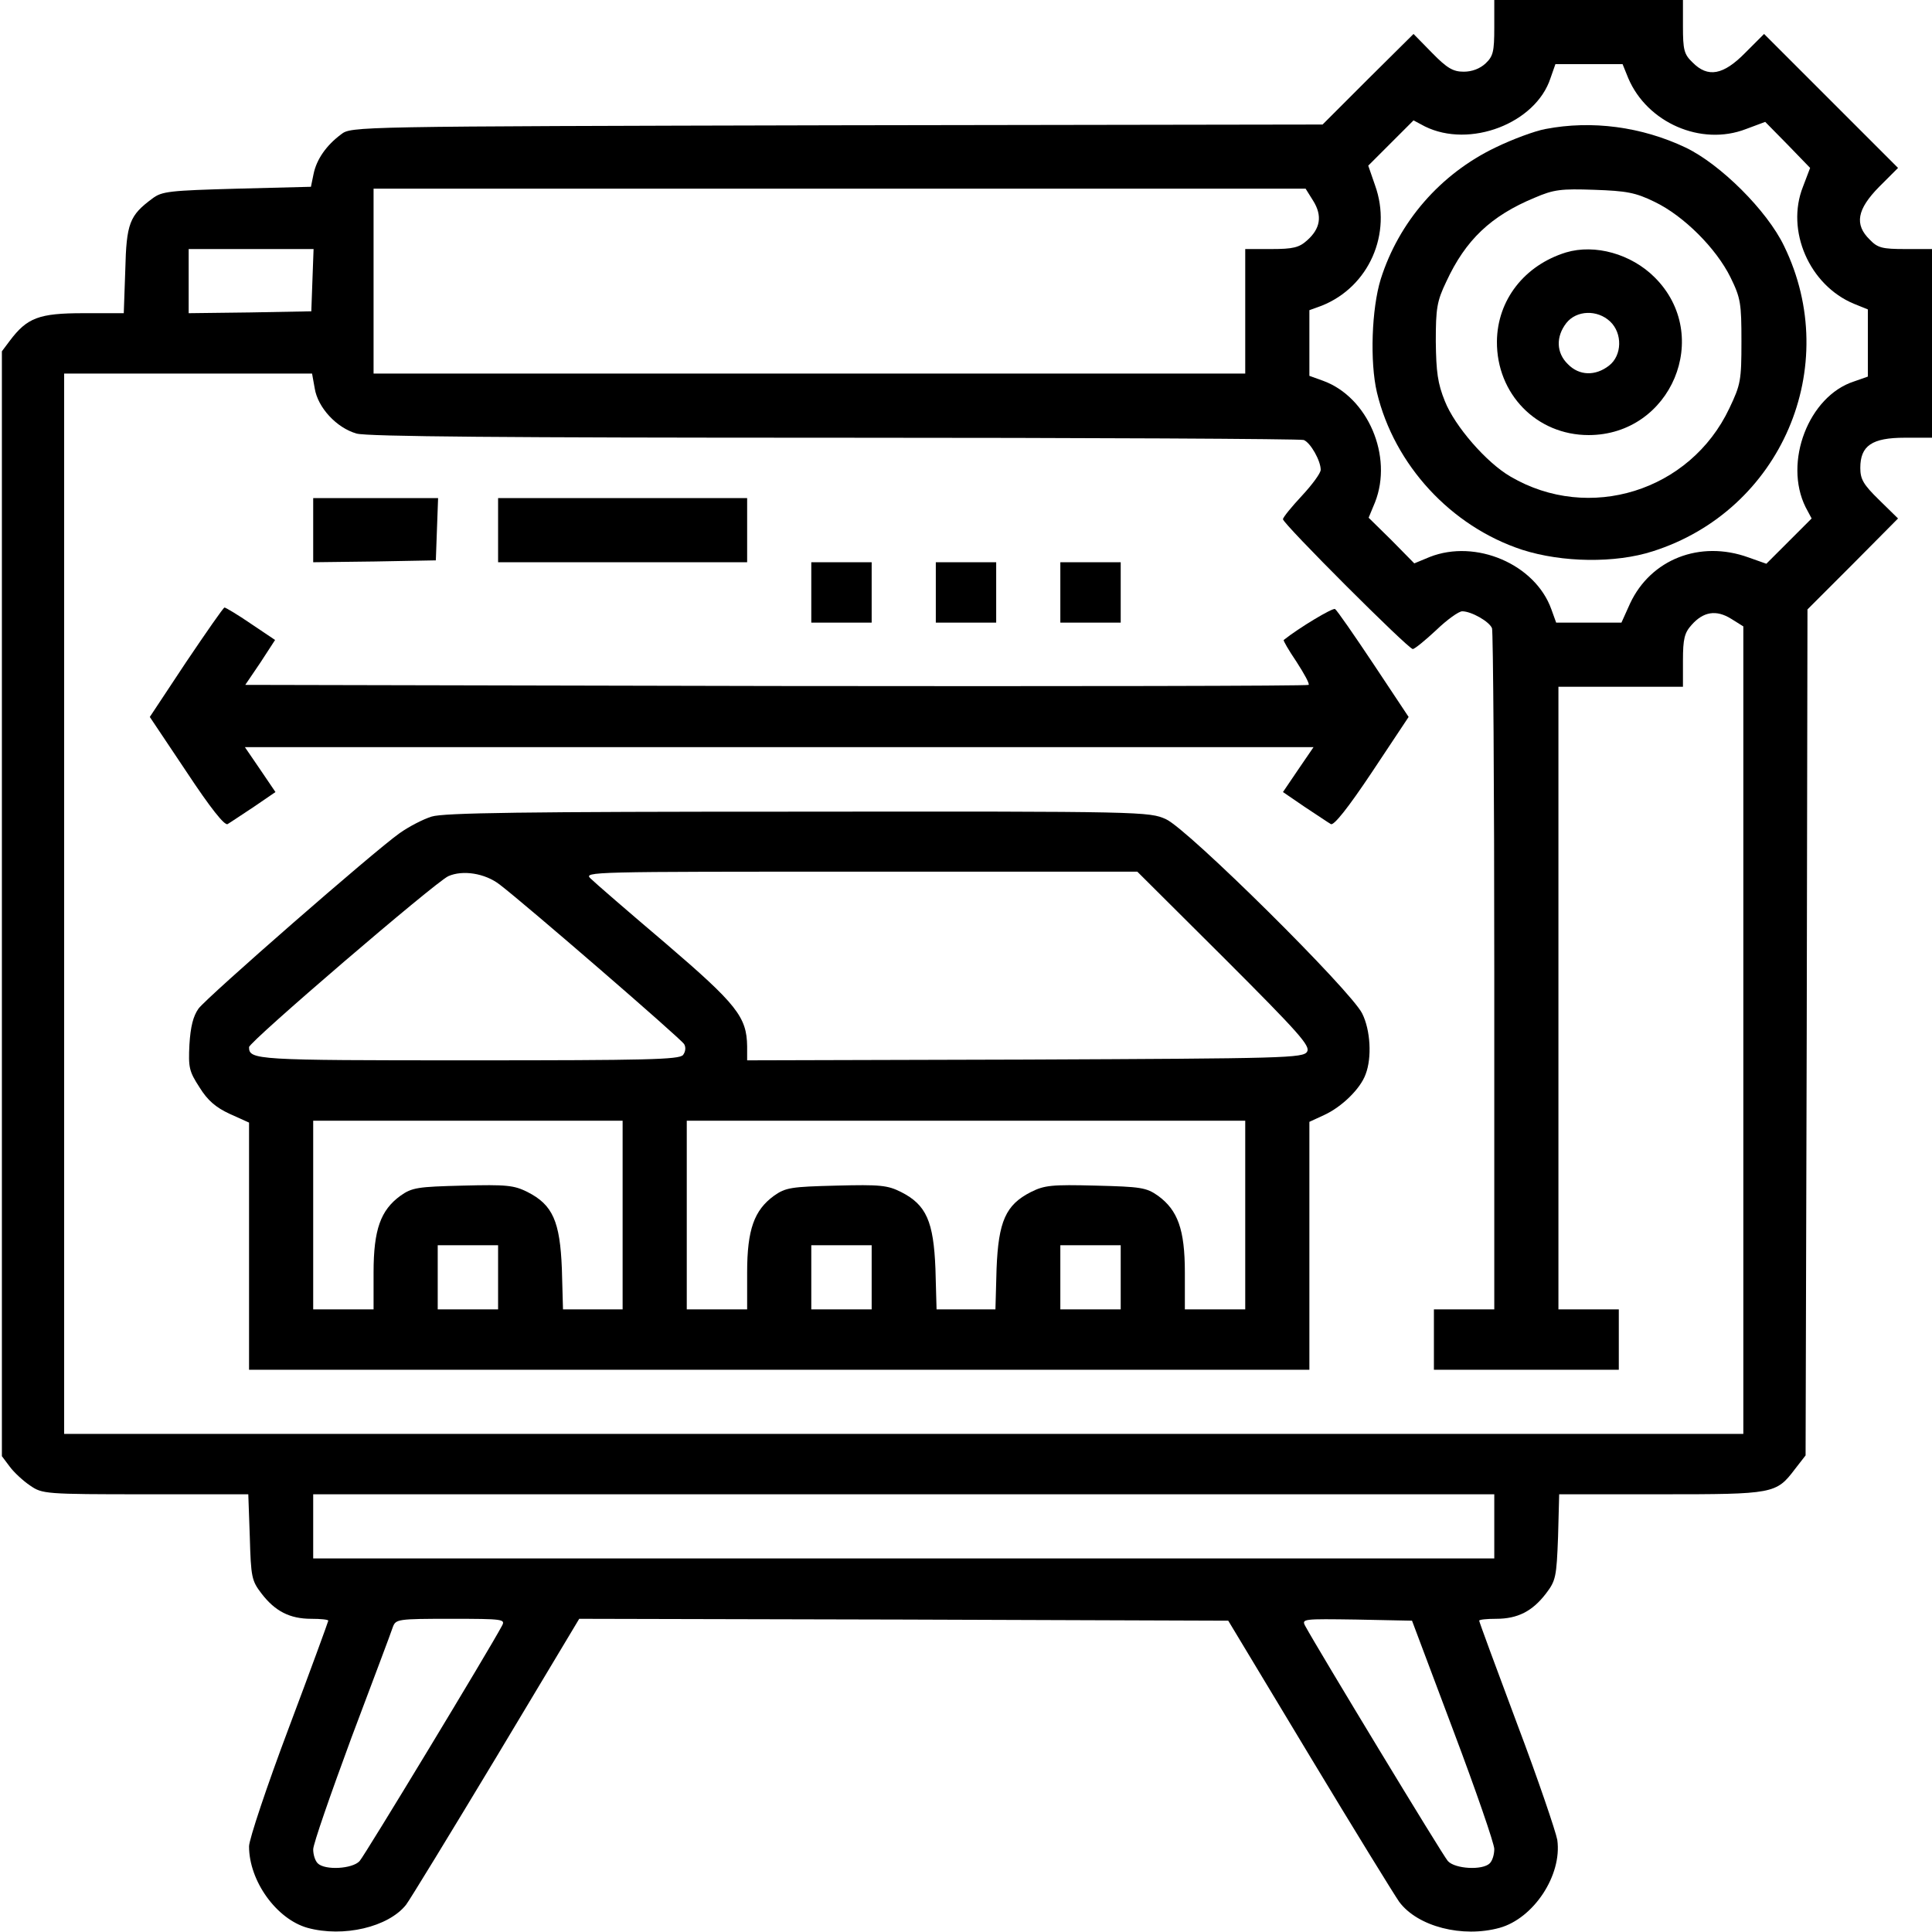
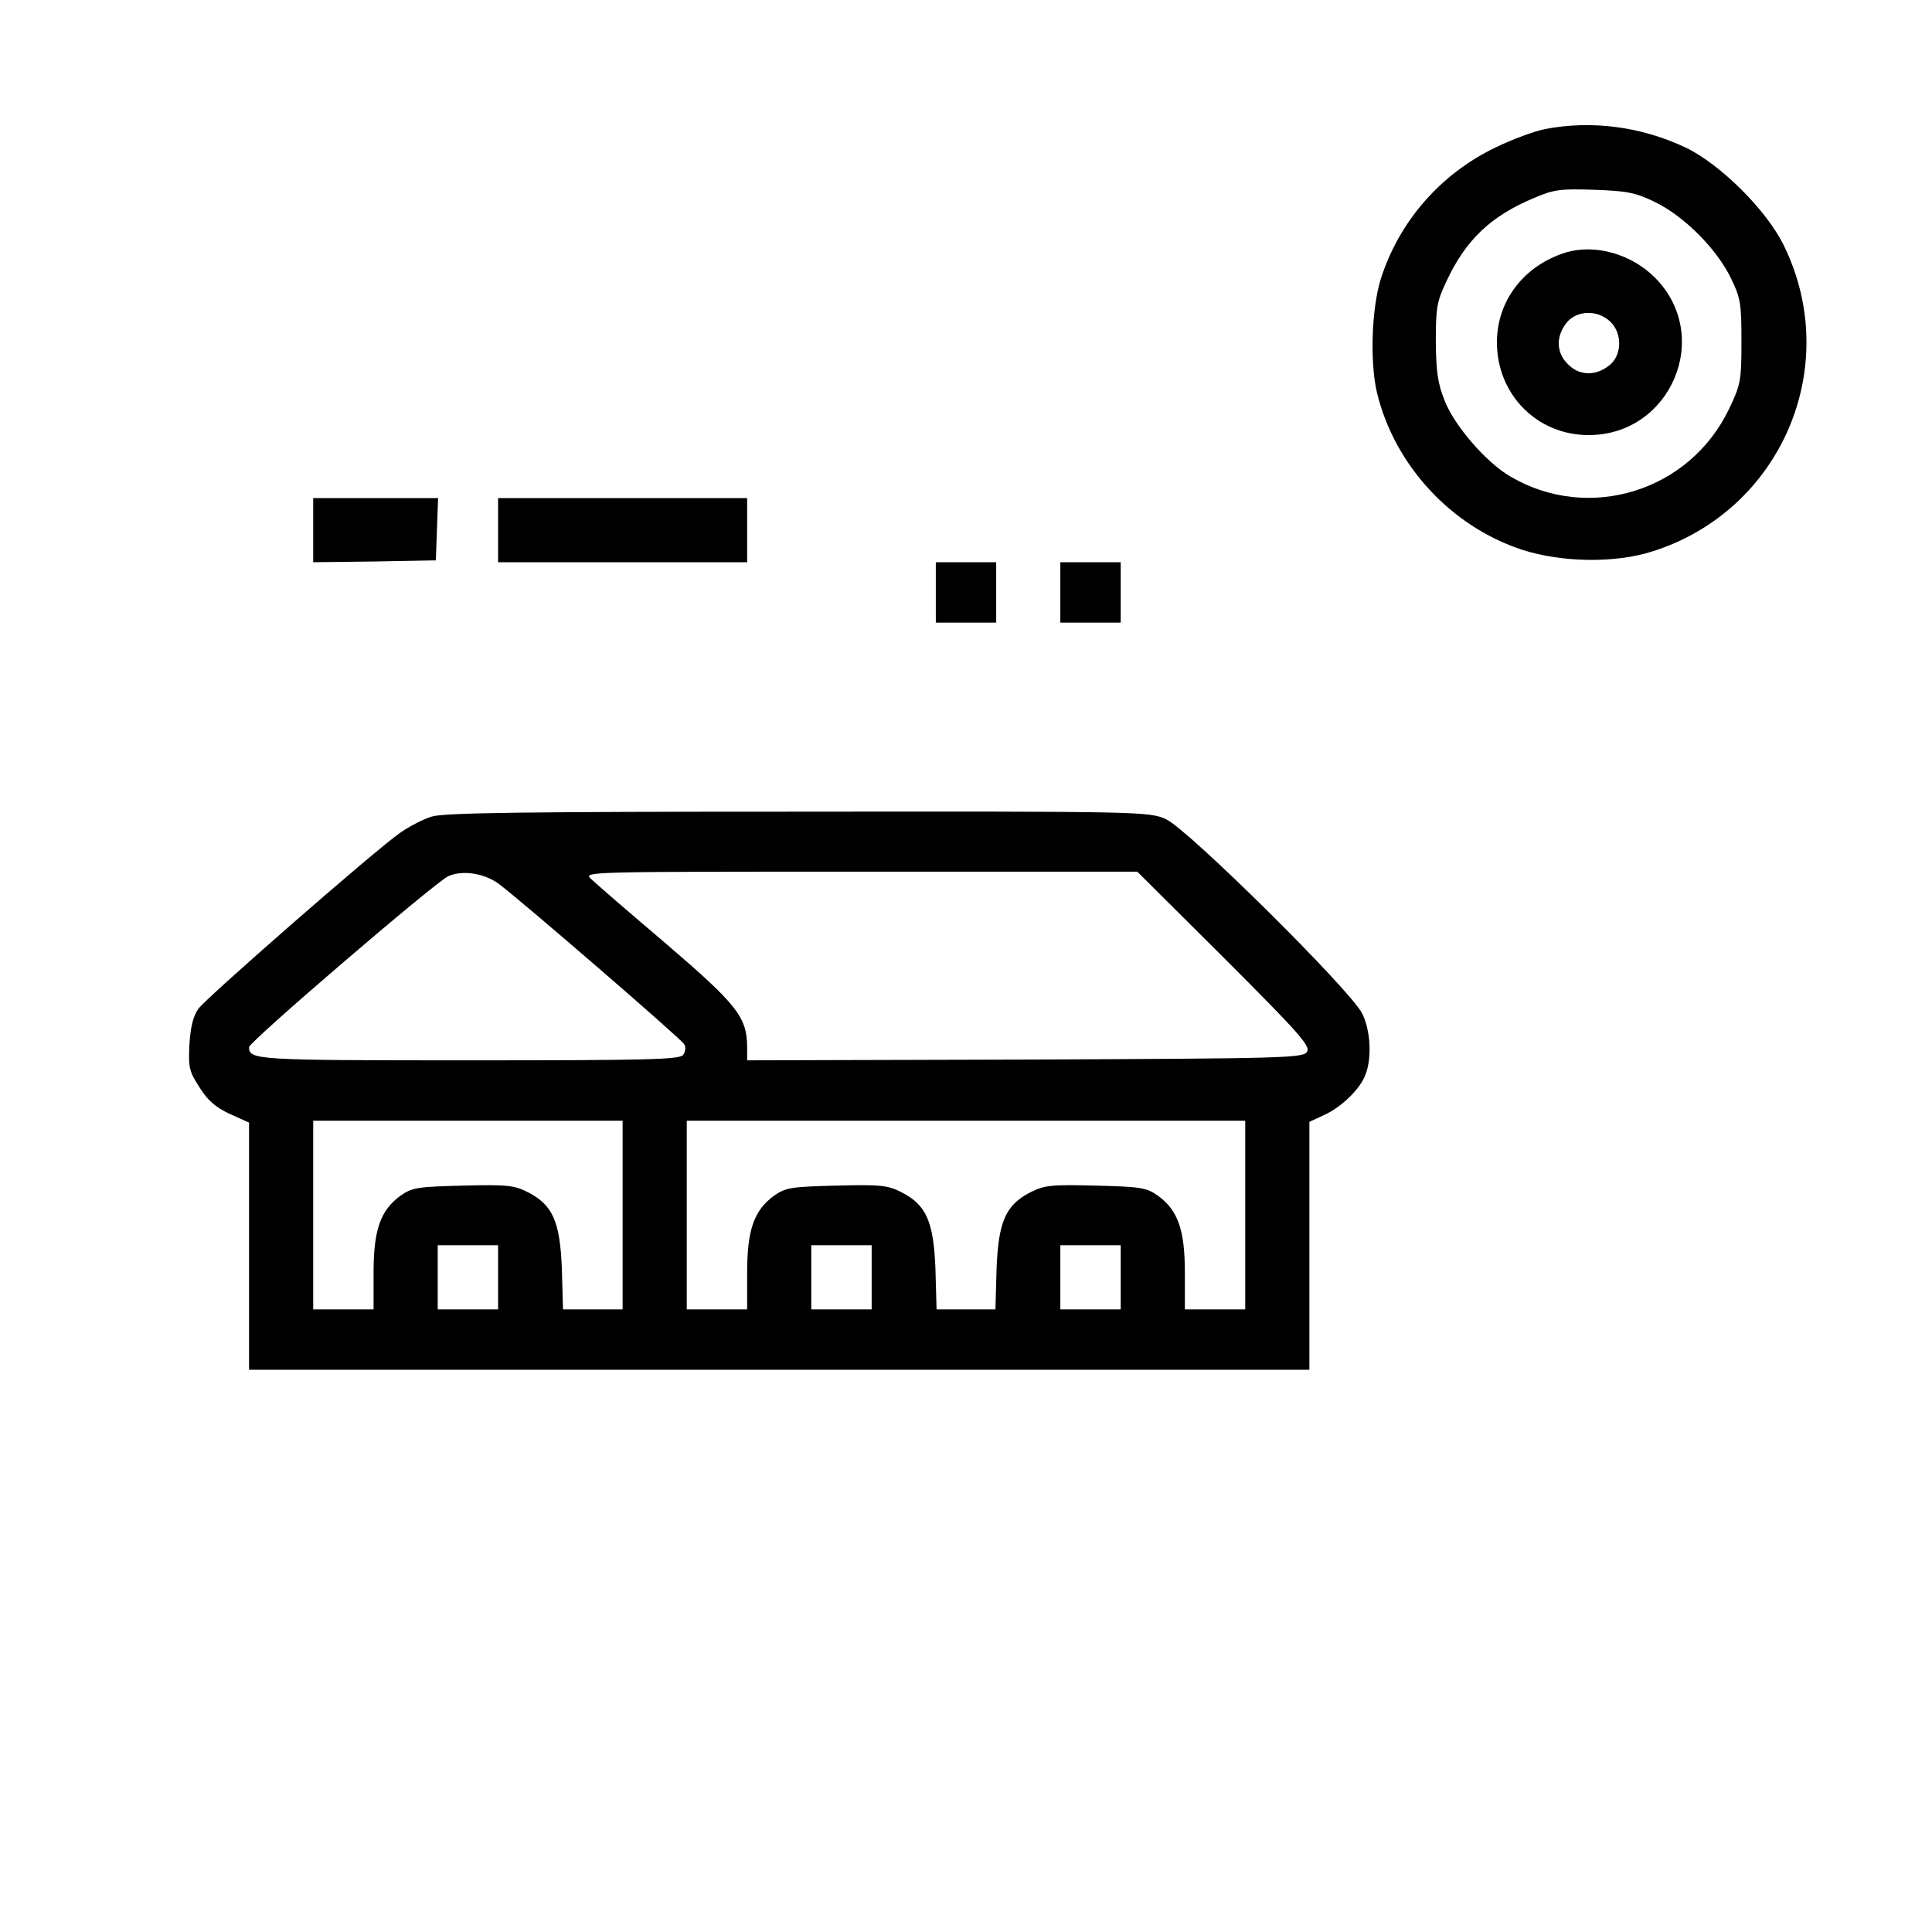
<svg xmlns="http://www.w3.org/2000/svg" version="1.0" width="512pt" height="512pt" viewBox="0 0 512 512" preserveAspectRatio="xMidYMid meet">
  <g transform="translate(0,512) scale(0.1,-0.1)" fill="#000000" stroke="none">
-     <path d="M3960 5047 c0 -64 -3 -76 -23 -95 -15 -14 -36 -22 -58 -22 -28 0 -44 9 -84 50 l-49 50 -121 -120 -120 -120 -1287 -2 c-1282 -3 -1287 -3 -1314 -24 -39 -29 -65 -66 -73 -105 l-7 -34 -196 -5 c-179 -5 -199 -7 -224 -26 -61 -45 -69 -66 -72 -190 l-4 -114 -107 0 c-118 0 -149 -12 -195 -73 l-21 -28 0 -1464 0 -1464 21 -28 c11 -15 36 -38 54 -50 32 -22 39 -23 306 -23 l272 0 4 -113 c3 -107 5 -116 31 -150 36 -47 75 -67 132 -67 25 0 45 -2 45 -5 0 -2 -47 -131 -105 -285 -58 -154 -105 -295 -105 -313 0 -92 73 -193 155 -216 95 -26 214 2 261 61 10 13 118 190 239 391 l220 367 860 -2 860 -3 215 -357 c118 -196 226 -371 238 -388 49 -66 168 -96 266 -69 90 25 166 139 153 233 -4 22 -51 161 -107 309 -55 147 -100 269 -100 272 0 3 20 5 45 5 57 0 96 20 132 67 26 34 28 44 32 150 l3 113 270 0 c299 0 305 1 355 67 l28 36 3 1121 2 1121 120 120 120 121 -50 49 c-42 41 -50 55 -50 85 0 59 31 80 118 80 l72 0 0 250 0 250 -70 0 c-62 0 -74 3 -95 25 -41 40 -34 80 25 140 l50 50 -178 178 -177 177 -50 -50 c-58 -59 -99 -67 -140 -25 -22 21 -25 33 -25 95 l0 70 -250 0 -250 0 0 -73z m355 -134 c50 -118 193 -181 312 -135 l51 19 60 -61 59 -61 -19 -50 c-46 -116 17 -261 135 -310 l37 -15 0 -89 0 -89 -37 -13 c-120 -39 -187 -214 -128 -333 l16 -30 -60 -60 -60 -60 -48 17 c-128 46 -258 -5 -313 -122 l-23 -51 -87 0 -86 0 -13 36 c-43 119 -200 186 -322 138 l-41 -17 -60 61 -61 60 17 41 c48 122 -19 279 -138 322 l-36 13 0 87 0 87 33 12 c125 50 187 191 141 319 l-18 52 60 60 60 60 30 -16 c119 -59 294 8 333 128 l13 37 89 0 89 0 15 -37z m-835 -325 c25 -40 19 -74 -16 -105 -21 -19 -37 -23 -95 -23 l-69 0 0 -165 0 -165 -1155 0 -1155 0 0 245 0 245 1235 0 1235 0 20 -32z m-2652 -210 l-3 -83 -162 -3 -163 -2 0 85 0 85 165 0 166 0 -3 -82z m6 -287 c8 -51 58 -105 111 -120 28 -8 401 -11 1267 -11 674 0 1234 -3 1243 -6 18 -7 45 -55 45 -79 0 -9 -23 -40 -50 -69 -27 -29 -50 -57 -50 -62 0 -12 332 -344 344 -344 5 0 33 23 62 50 29 28 60 50 69 50 24 0 72 -27 79 -45 3 -9 6 -419 6 -911 l0 -894 -80 0 -80 0 0 -80 0 -80 245 0 245 0 0 80 0 80 -80 0 -80 0 0 825 0 825 165 0 165 0 0 69 c0 58 4 74 23 95 31 35 65 41 105 16 l32 -20 0 -1070 0 -1070 -2225 0 -2225 0 0 1405 0 1405 329 0 328 0 7 -39z m3126 -3016 l0 -85 -1565 0 -1565 0 0 85 0 85 1565 0 1565 0 0 -85z m-2630 -264 c-31 -59 -364 -609 -377 -623 -19 -21 -92 -25 -111 -6 -7 7 -12 23 -12 37 0 14 46 146 101 295 56 149 106 281 110 294 8 21 12 22 154 22 140 0 145 -1 135 -19z m2521 -276 c60 -159 109 -301 109 -315 0 -15 -5 -31 -12 -38 -19 -19 -92 -15 -111 6 -13 14 -346 564 -378 623 -10 19 -6 19 136 17 l147 -3 109 -290z" />
    <path d="M4095 4778 c-27 -5 -87 -27 -132 -49 -146 -70 -256 -197 -304 -349 -24 -78 -29 -219 -10 -300 46 -192 196 -355 385 -417 106 -34 247 -36 346 -4 340 108 504 489 348 809 -45 94 -169 217 -261 261 -116 55 -248 73 -372 49z m290 -193 c77 -37 163 -123 201 -200 27 -55 29 -69 29 -170 0 -103 -2 -114 -32 -177 -104 -220 -372 -303 -580 -181 -64 37 -148 134 -174 200 -19 47 -23 77 -24 158 0 88 3 107 28 159 51 110 118 174 234 222 51 22 70 24 158 21 85 -3 109 -7 160 -32z" />
    <path d="M4150 4451 c-110 -34 -182 -126 -183 -236 -1 -139 105 -248 243 -248 219 0 330 264 175 418 -62 62 -158 89 -235 66z m117 -183 c33 -31 32 -90 -3 -117 -36 -28 -79 -27 -109 4 -31 30 -32 73 -4 109 27 34 82 36 116 4z" />
    <path d="M830 3715 l0 -85 163 2 162 3 3 83 3 82 -166 0 -165 0 0 -85z" />
    <path d="M1320 3715 l0 -85 330 0 330 0 0 85 0 85 -330 0 -330 0 0 -85z" />
-     <path d="M2150 3550 l0 -80 80 0 80 0 0 80 0 80 -80 0 -80 0 0 -80z" />
    <path d="M2480 3550 l0 -80 80 0 80 0 0 80 0 80 -80 0 -80 0 0 -80z" />
    <path d="M2810 3550 l0 -80 80 0 80 0 0 80 0 80 -80 0 -80 0 0 -80z" />
-     <path d="M493 3365 l-96 -145 97 -145 c64 -97 101 -143 109 -139 7 4 38 25 70 46 l57 39 -40 59 -41 60 1416 0 1416 0 -41 -60 -40 -59 57 -39 c32 -21 63 -42 70 -46 8 -4 45 42 109 138 l97 146 -93 140 c-52 78 -97 143 -102 146 -6 4 -96 -50 -136 -82 -2 -1 13 -27 34 -58 20 -31 35 -58 32 -61 -3 -3 -638 -4 -1411 -3 l-1407 3 40 59 39 60 -64 43 c-35 24 -67 43 -70 43 -3 0 -48 -65 -102 -145z" />
    <path d="M1144 2956 c-23 -7 -61 -27 -85 -44 -68 -48 -510 -434 -533 -465 -14 -20 -21 -47 -24 -95 -3 -61 -1 -71 27 -114 21 -34 43 -53 80 -70 l51 -23 0 -327 0 -328 1405 0 1405 0 0 328 0 329 39 18 c46 21 96 69 110 108 17 44 13 117 -9 161 -29 60 -462 489 -520 515 -44 20 -60 21 -975 20 -728 0 -939 -3 -971 -13z m180 -180 c67 -51 481 -409 489 -423 5 -8 4 -20 -3 -29 -11 -12 -95 -14 -569 -14 -564 0 -581 1 -581 35 0 14 492 436 528 453 38 17 97 8 136 -22z m1921 -196 c198 -198 228 -232 219 -247 -10 -17 -56 -18 -748 -21 l-736 -2 0 37 c-1 78 -27 111 -216 273 -99 84 -188 161 -199 172 -19 18 0 18 715 18 l734 0 231 -230z m-1595 -680 l0 -250 -79 0 -79 0 -3 108 c-5 125 -24 169 -91 203 -36 18 -55 20 -172 17 -119 -3 -134 -5 -165 -27 -52 -38 -71 -89 -71 -203 l0 -98 -80 0 -80 0 0 250 0 250 410 0 410 0 0 -250z m1650 0 l0 -250 -80 0 -80 0 0 98 c0 114 -19 165 -71 203 -31 22 -46 24 -165 27 -117 3 -136 1 -172 -17 -67 -34 -86 -78 -91 -203 l-3 -108 -78 0 -78 0 -3 108 c-5 125 -24 169 -91 203 -36 18 -55 20 -172 17 -119 -3 -134 -5 -165 -27 -52 -38 -71 -89 -71 -203 l0 -98 -80 0 -80 0 0 250 0 250 740 0 740 0 0 -250z m-1980 -165 l0 -85 -80 0 -80 0 0 85 0 85 80 0 80 0 0 -85z m990 0 l0 -85 -80 0 -80 0 0 85 0 85 80 0 80 0 0 -85z m660 0 l0 -85 -80 0 -80 0 0 85 0 85 80 0 80 0 0 -85z" />
  </g>
</svg>